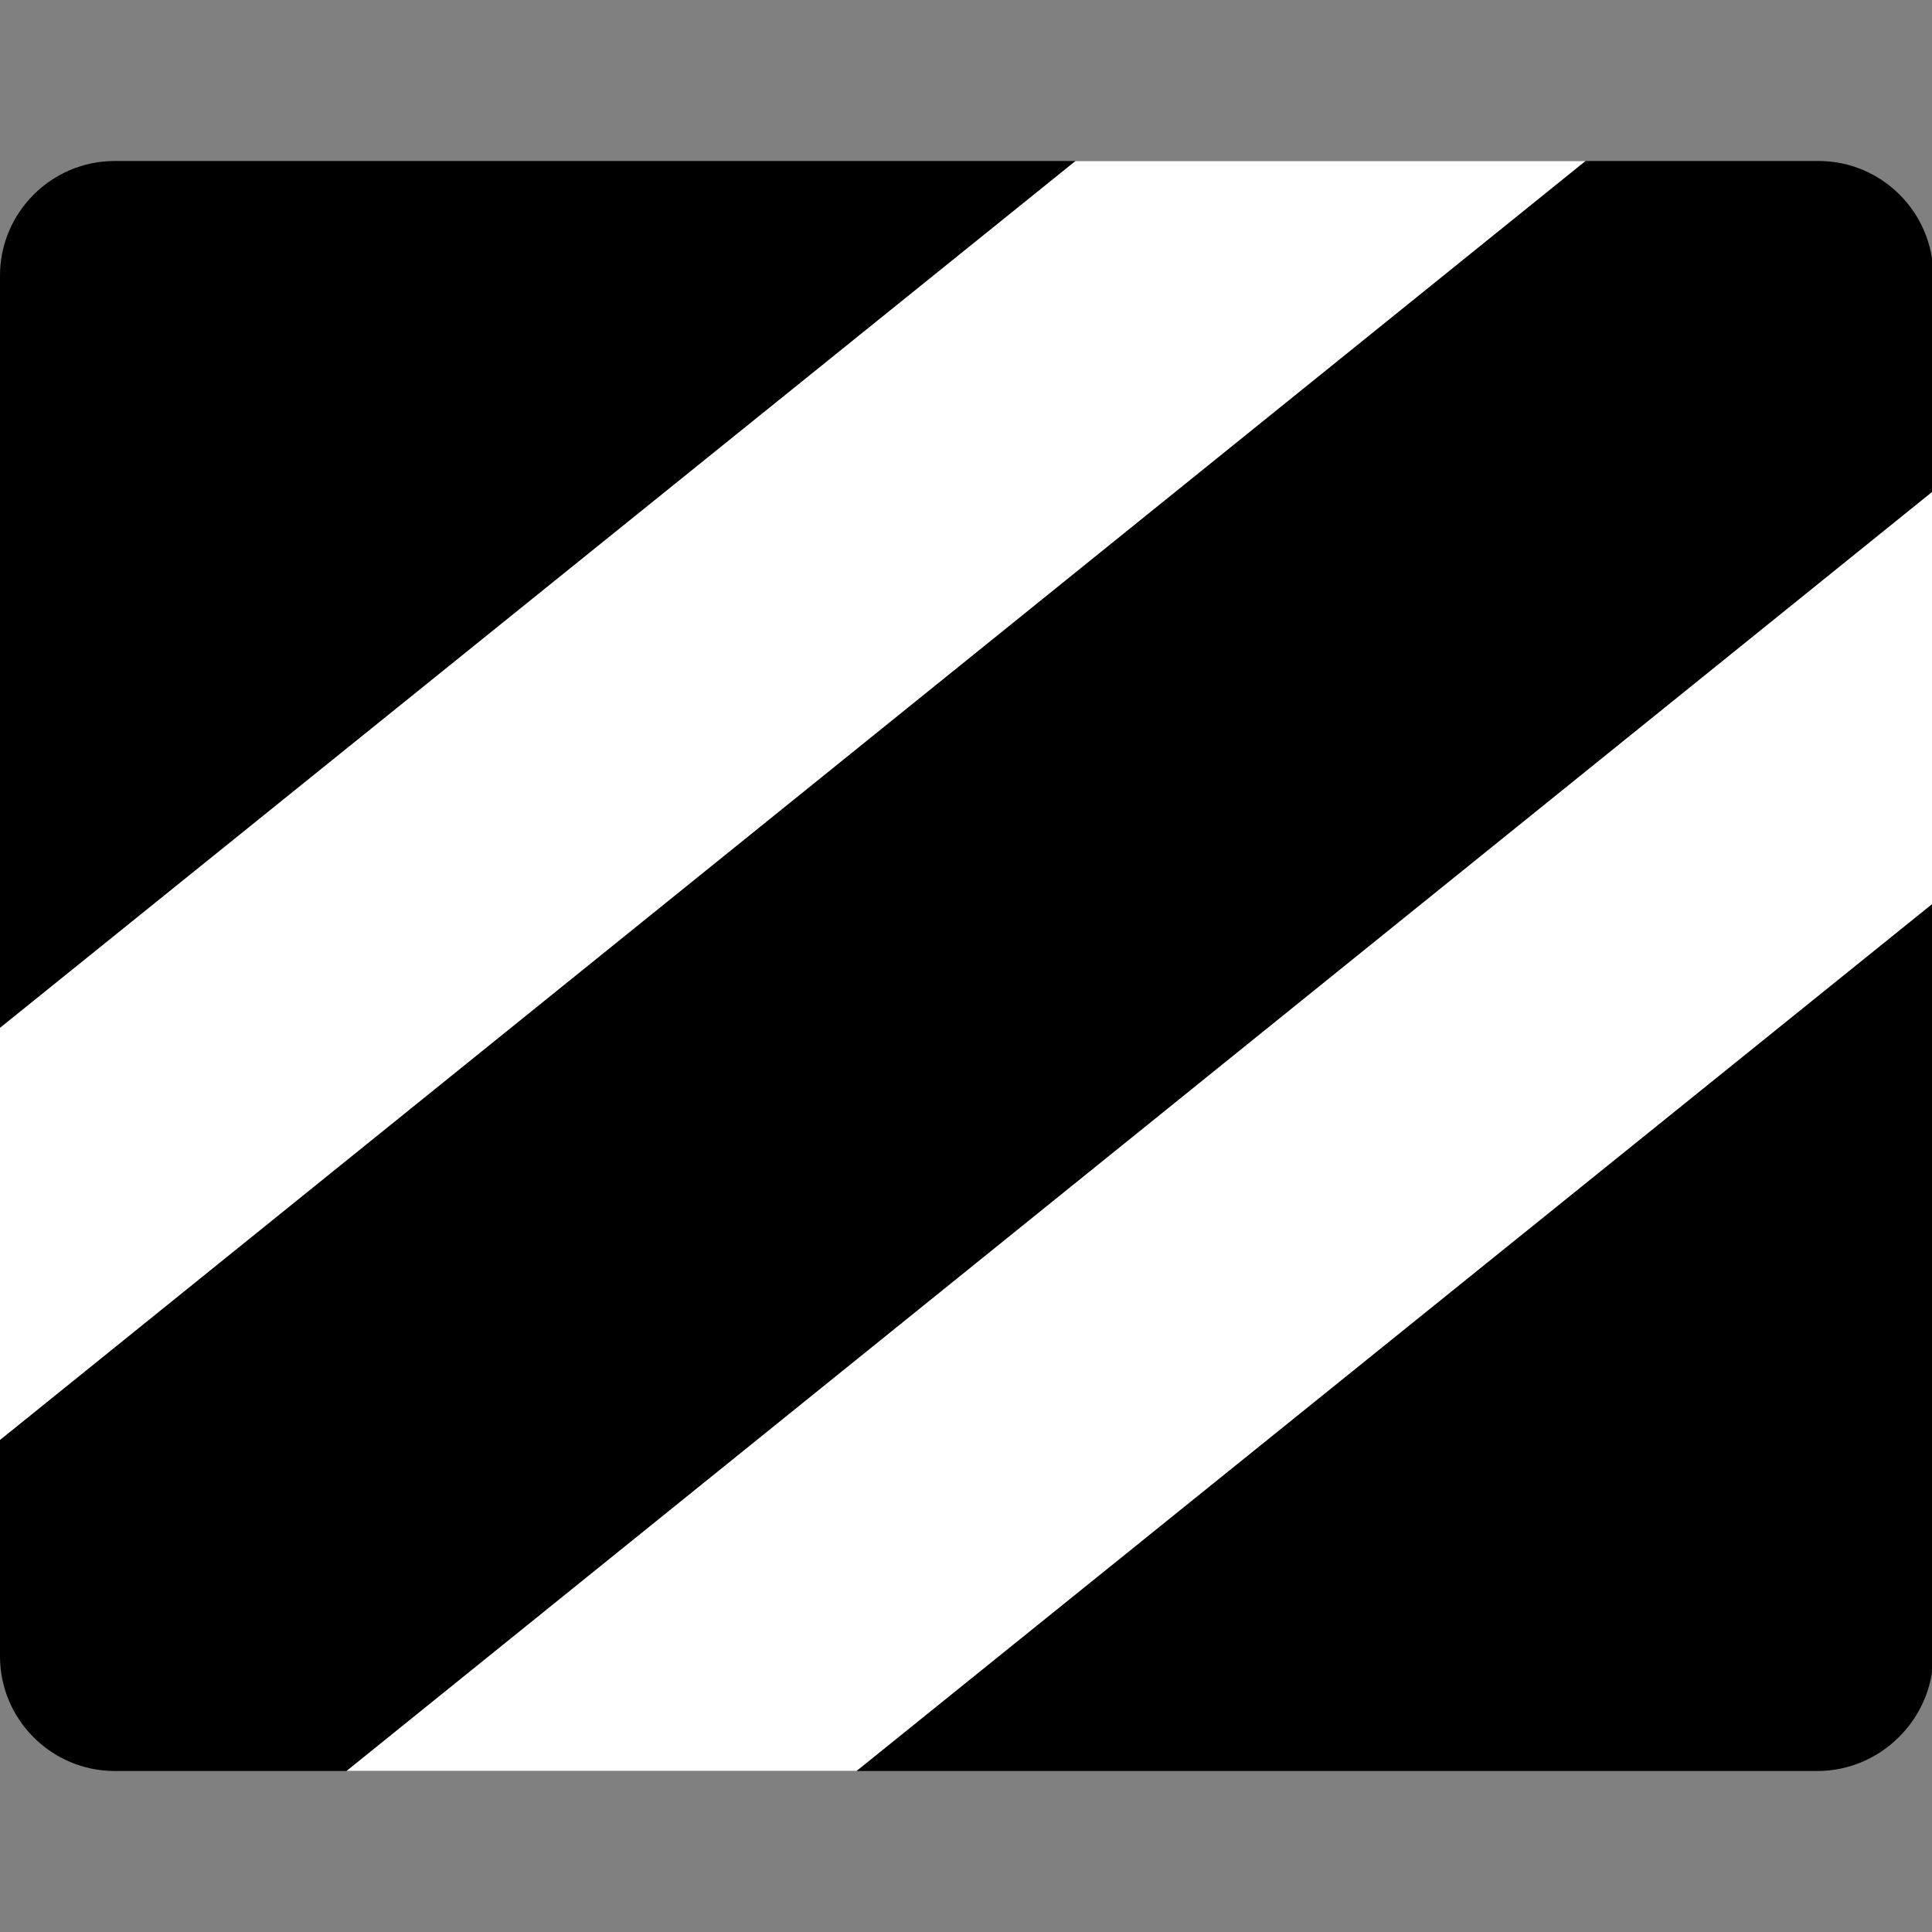
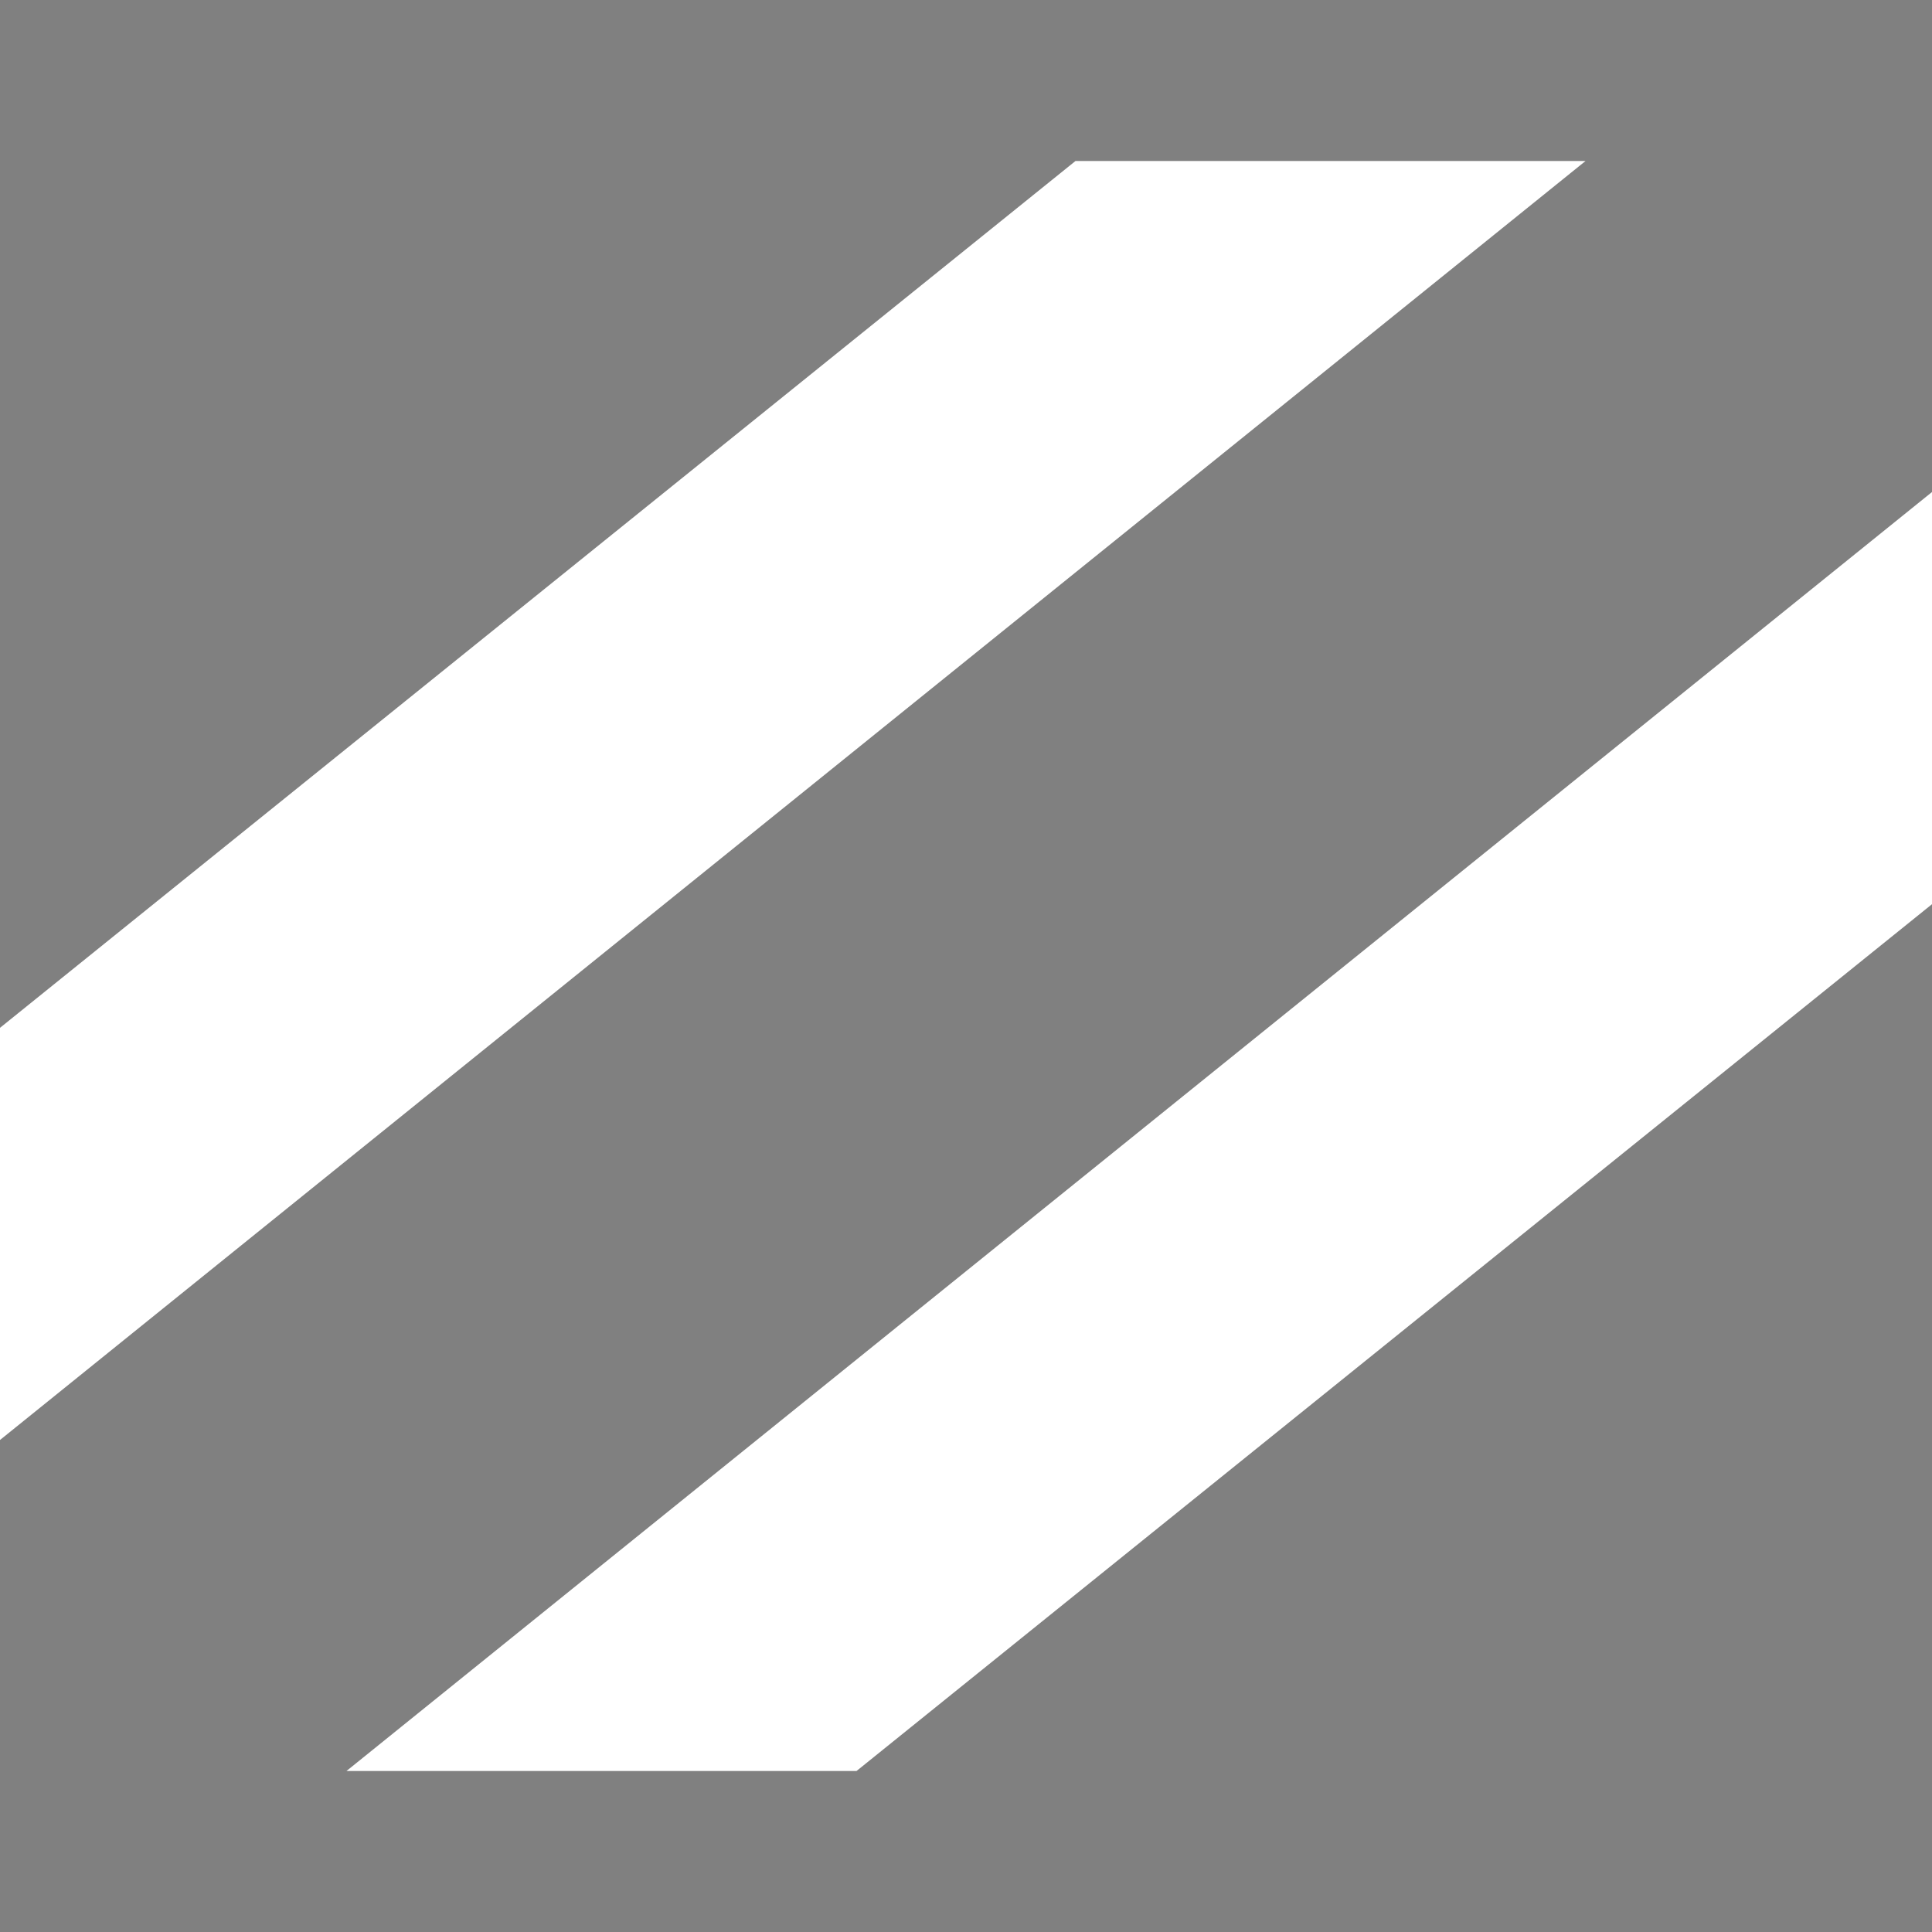
<svg xmlns="http://www.w3.org/2000/svg" version="1.1" id="Capa_1" x="0px" y="0px" viewBox="0 0 150 150" style="enable-background:new 0 0 150 150;" xml:space="preserve">
  <rect x="0" y="0" width="150" height="150" fill="#808080" stroke="none" />
  <style type="text/css">
	.st0{fill-rule:evenodd;clip-rule:evenodd;}
	.st1{fill-rule:evenodd;clip-rule:evenodd;fill:#FFFFFF;}
</style>
-   <path class="st0" d="M141.1,137.5H8.9c-4.9,0-8.9-4-8.9-8.9V21.4c0-4.9,4-8.9,8.9-8.9h132.3c4.9,0,8.9,4,8.9,8.9v107.3  C150,133.5,146,137.5,141.1,137.5z" />
  <g>
    <polygon class="st1" points="0,79.8 0,111.8 123.1,12.5 83.5,12.5  " />
    <polygon class="st1" points="150,70.2 150,38.2 26.9,137.5 66.5,137.5  " />
  </g>
</svg>